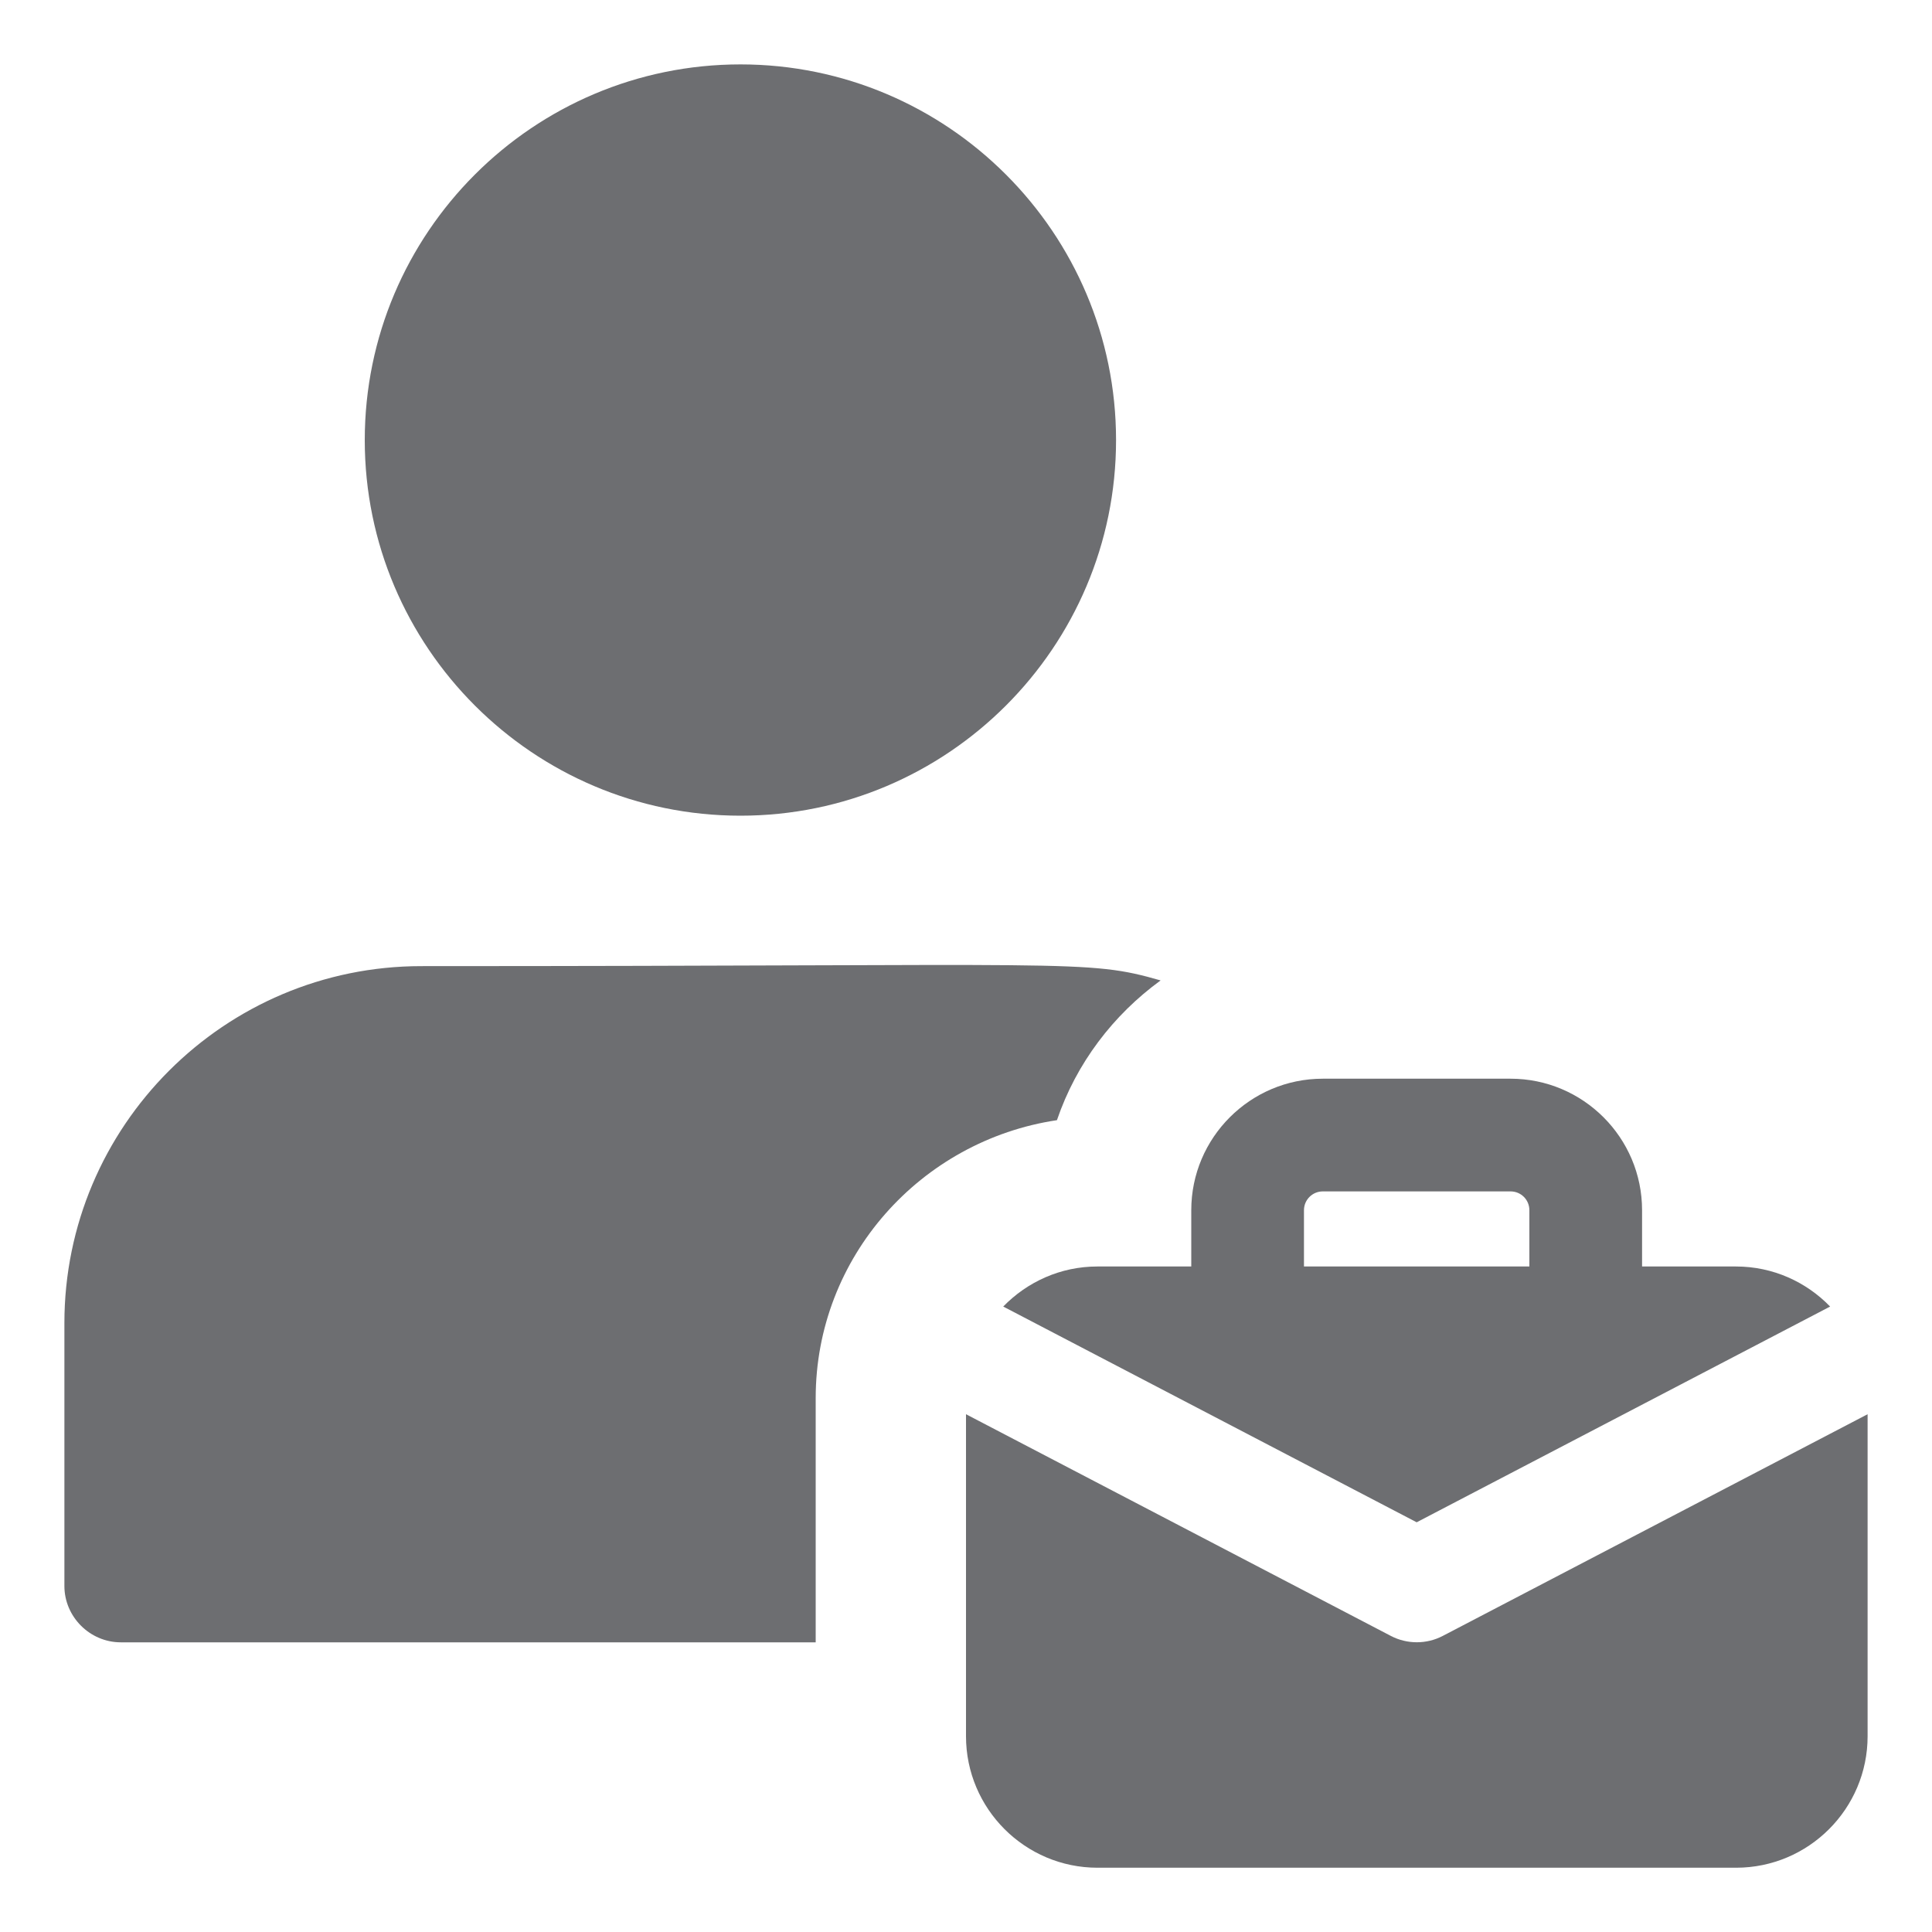
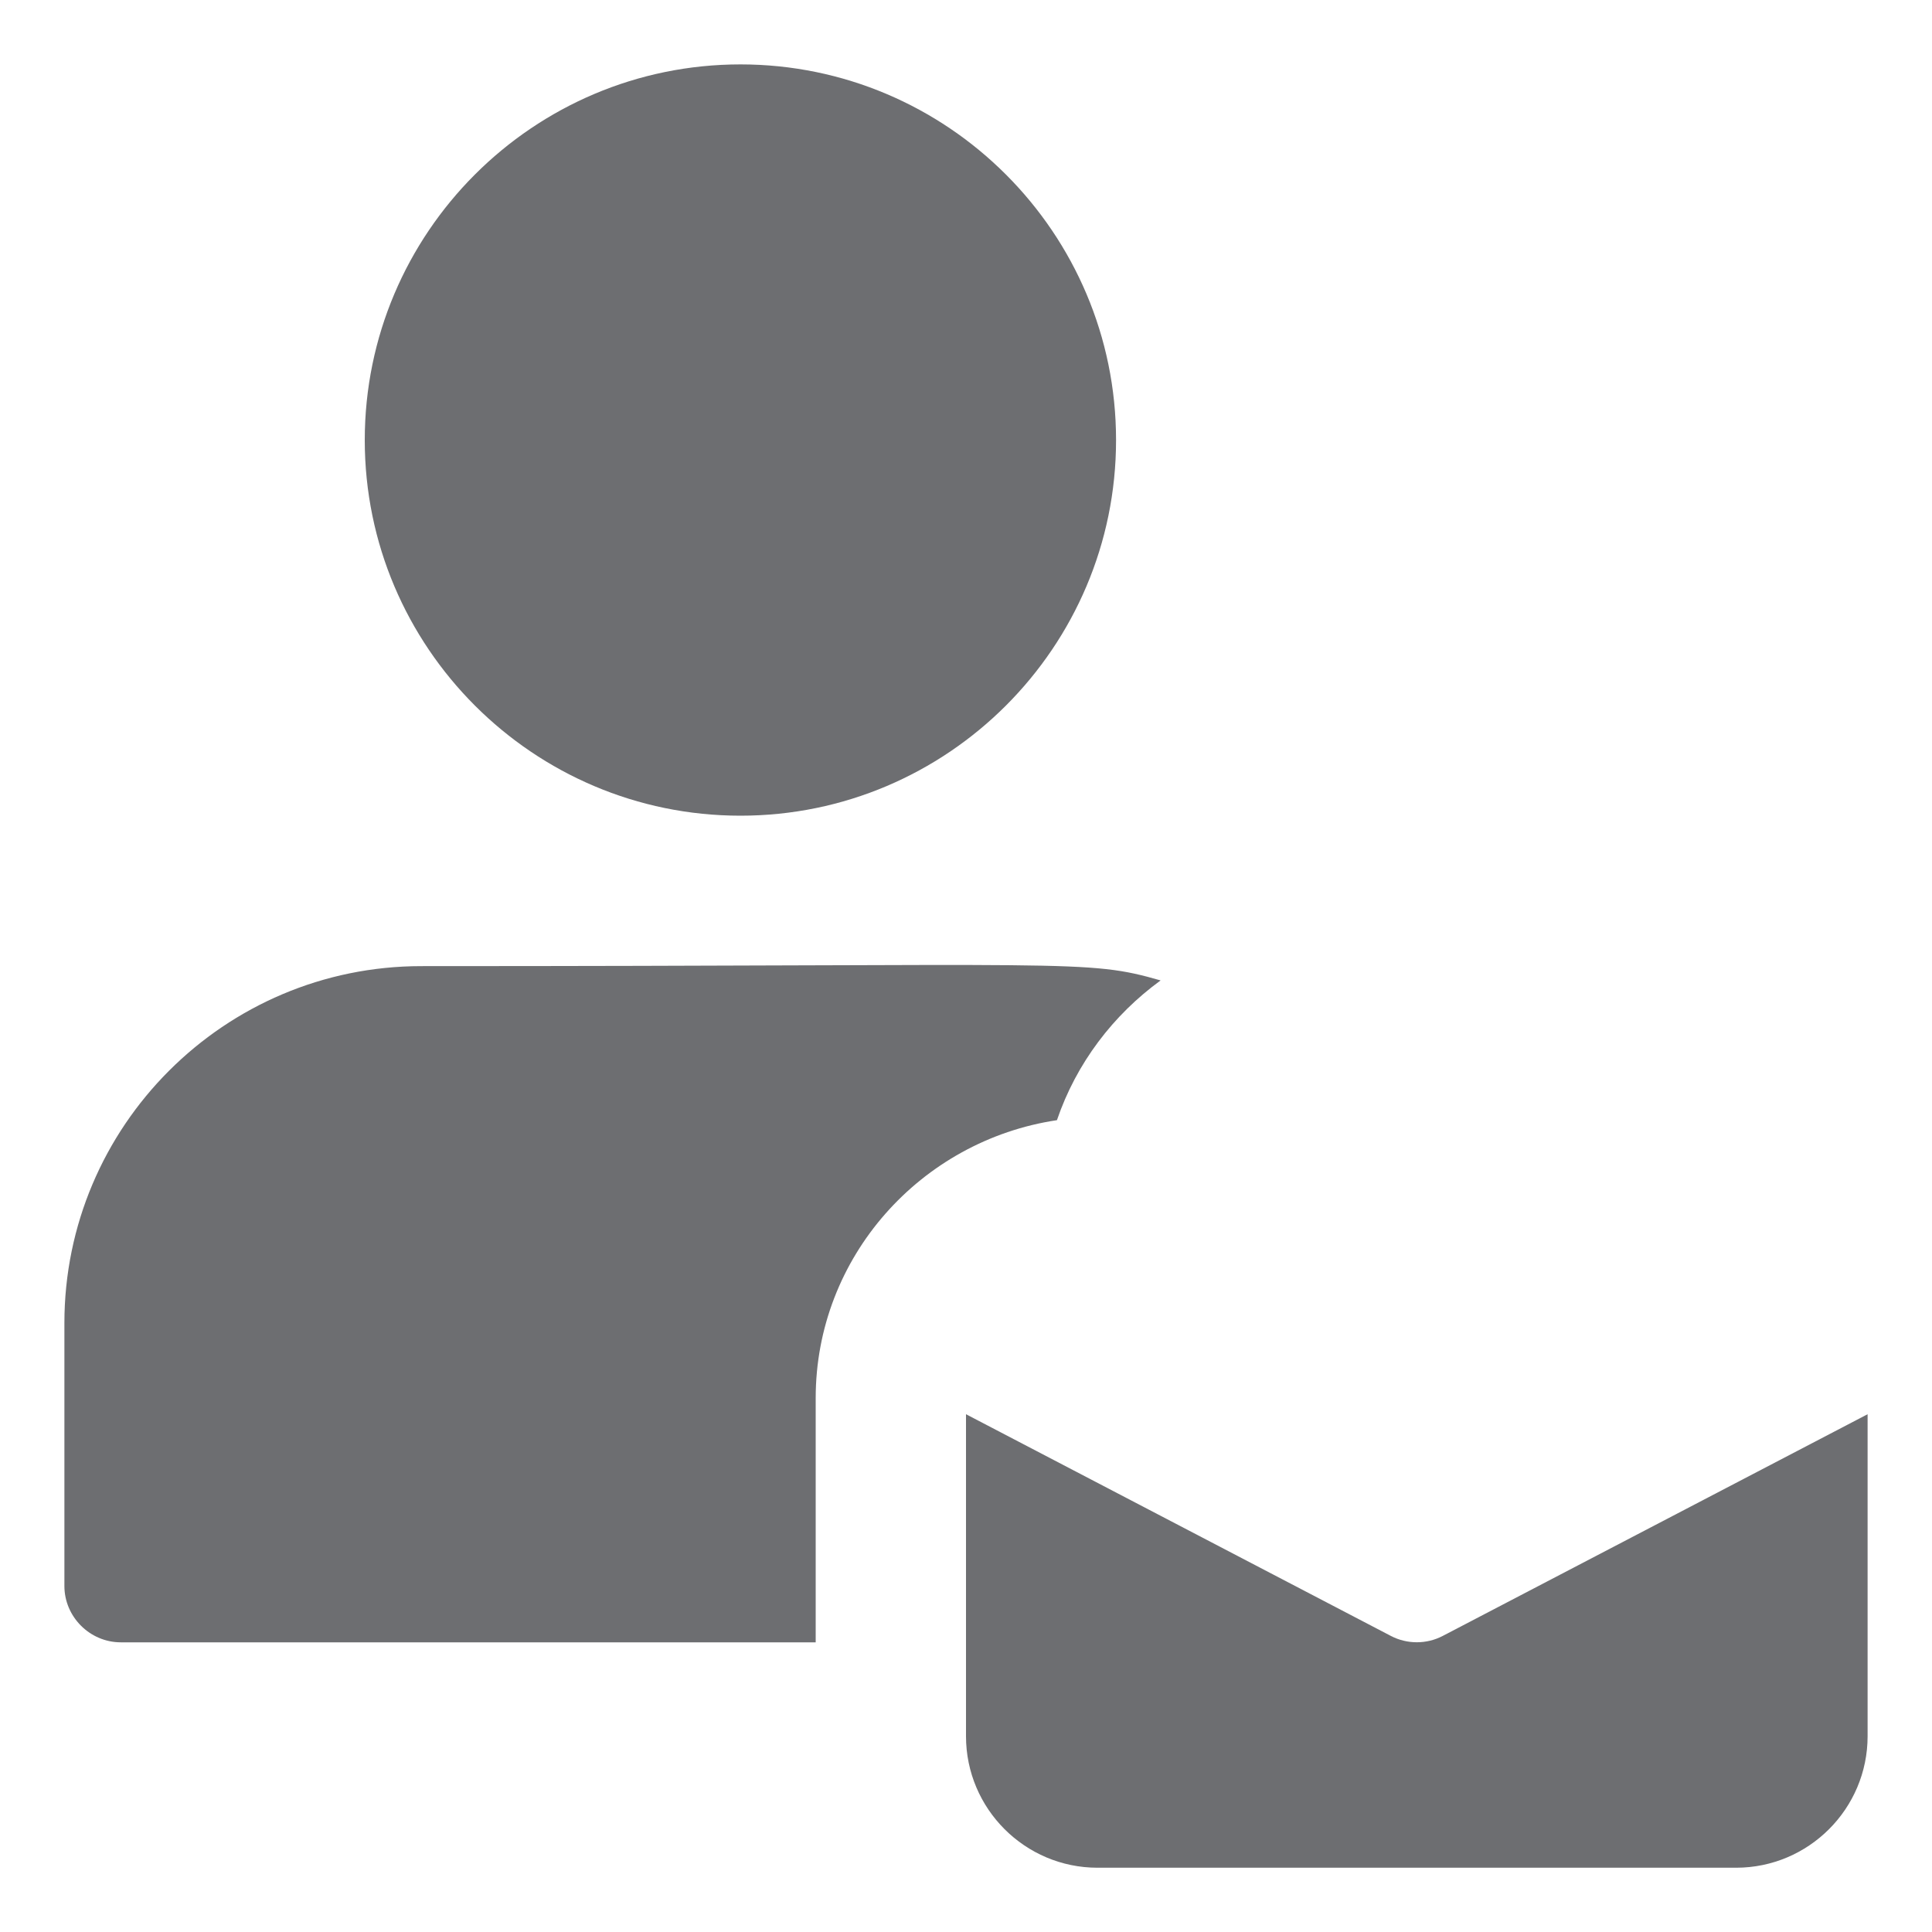
<svg xmlns="http://www.w3.org/2000/svg" width="14" height="14" viewBox="0 0 15 14" fill="none">
  <g clip-path="url(#clip0_3601_15317)">
    <path d="M5.749 5.833C4.14 5.833 2.832 4.525 2.832 2.917C2.832 1.308 4.14 0 5.749 0C7.357 0 8.665 1.308 8.665 2.917C8.665 4.525 7.357 5.833 5.749 5.833Z" fill="#6D6E71" />
    <path d="M3.271 7.001C1.742 7.001 0.5 8.244 0.5 9.772V11.814C0.5 12.053 0.698 12.251 0.938 12.251H6.333V10.355C6.333 9.259 7.15 8.355 8.206 8.197C8.357 7.754 8.643 7.38 9.011 7.112C8.428 6.945 8.396 7.001 3.271 7.001Z" fill="#6D6E71" />
-     <path d="M13.478 9.333H12.749V8.896C12.749 8.333 12.291 7.875 11.728 7.875H10.27C9.707 7.875 9.249 8.333 9.249 8.896V9.333H8.52C8.233 9.333 7.975 9.453 7.789 9.644L10.999 11.319L14.209 9.644C14.024 9.453 13.765 9.333 13.478 9.333ZM10.124 9.333V8.896C10.124 8.815 10.19 8.75 10.27 8.75H11.728C11.809 8.75 11.874 8.815 11.874 8.896V9.333H10.124Z" fill="#6D6E71" />
    <path d="M11.202 12.201C11.076 12.267 10.924 12.267 10.798 12.201L7.5 10.48V12.98C7.5 13.543 7.958 14.001 8.521 14.001H13.479C14.042 14.001 14.5 13.543 14.5 12.98V10.48L11.202 12.201Z" fill="#6D6E71" />
  </g>
  <defs>
    <clipPath id="clip0_3601_15317">
      <rect width="14" height="14" fill="white" transform="translate(0.5)" />
    </clipPath>
  </defs>
</svg>